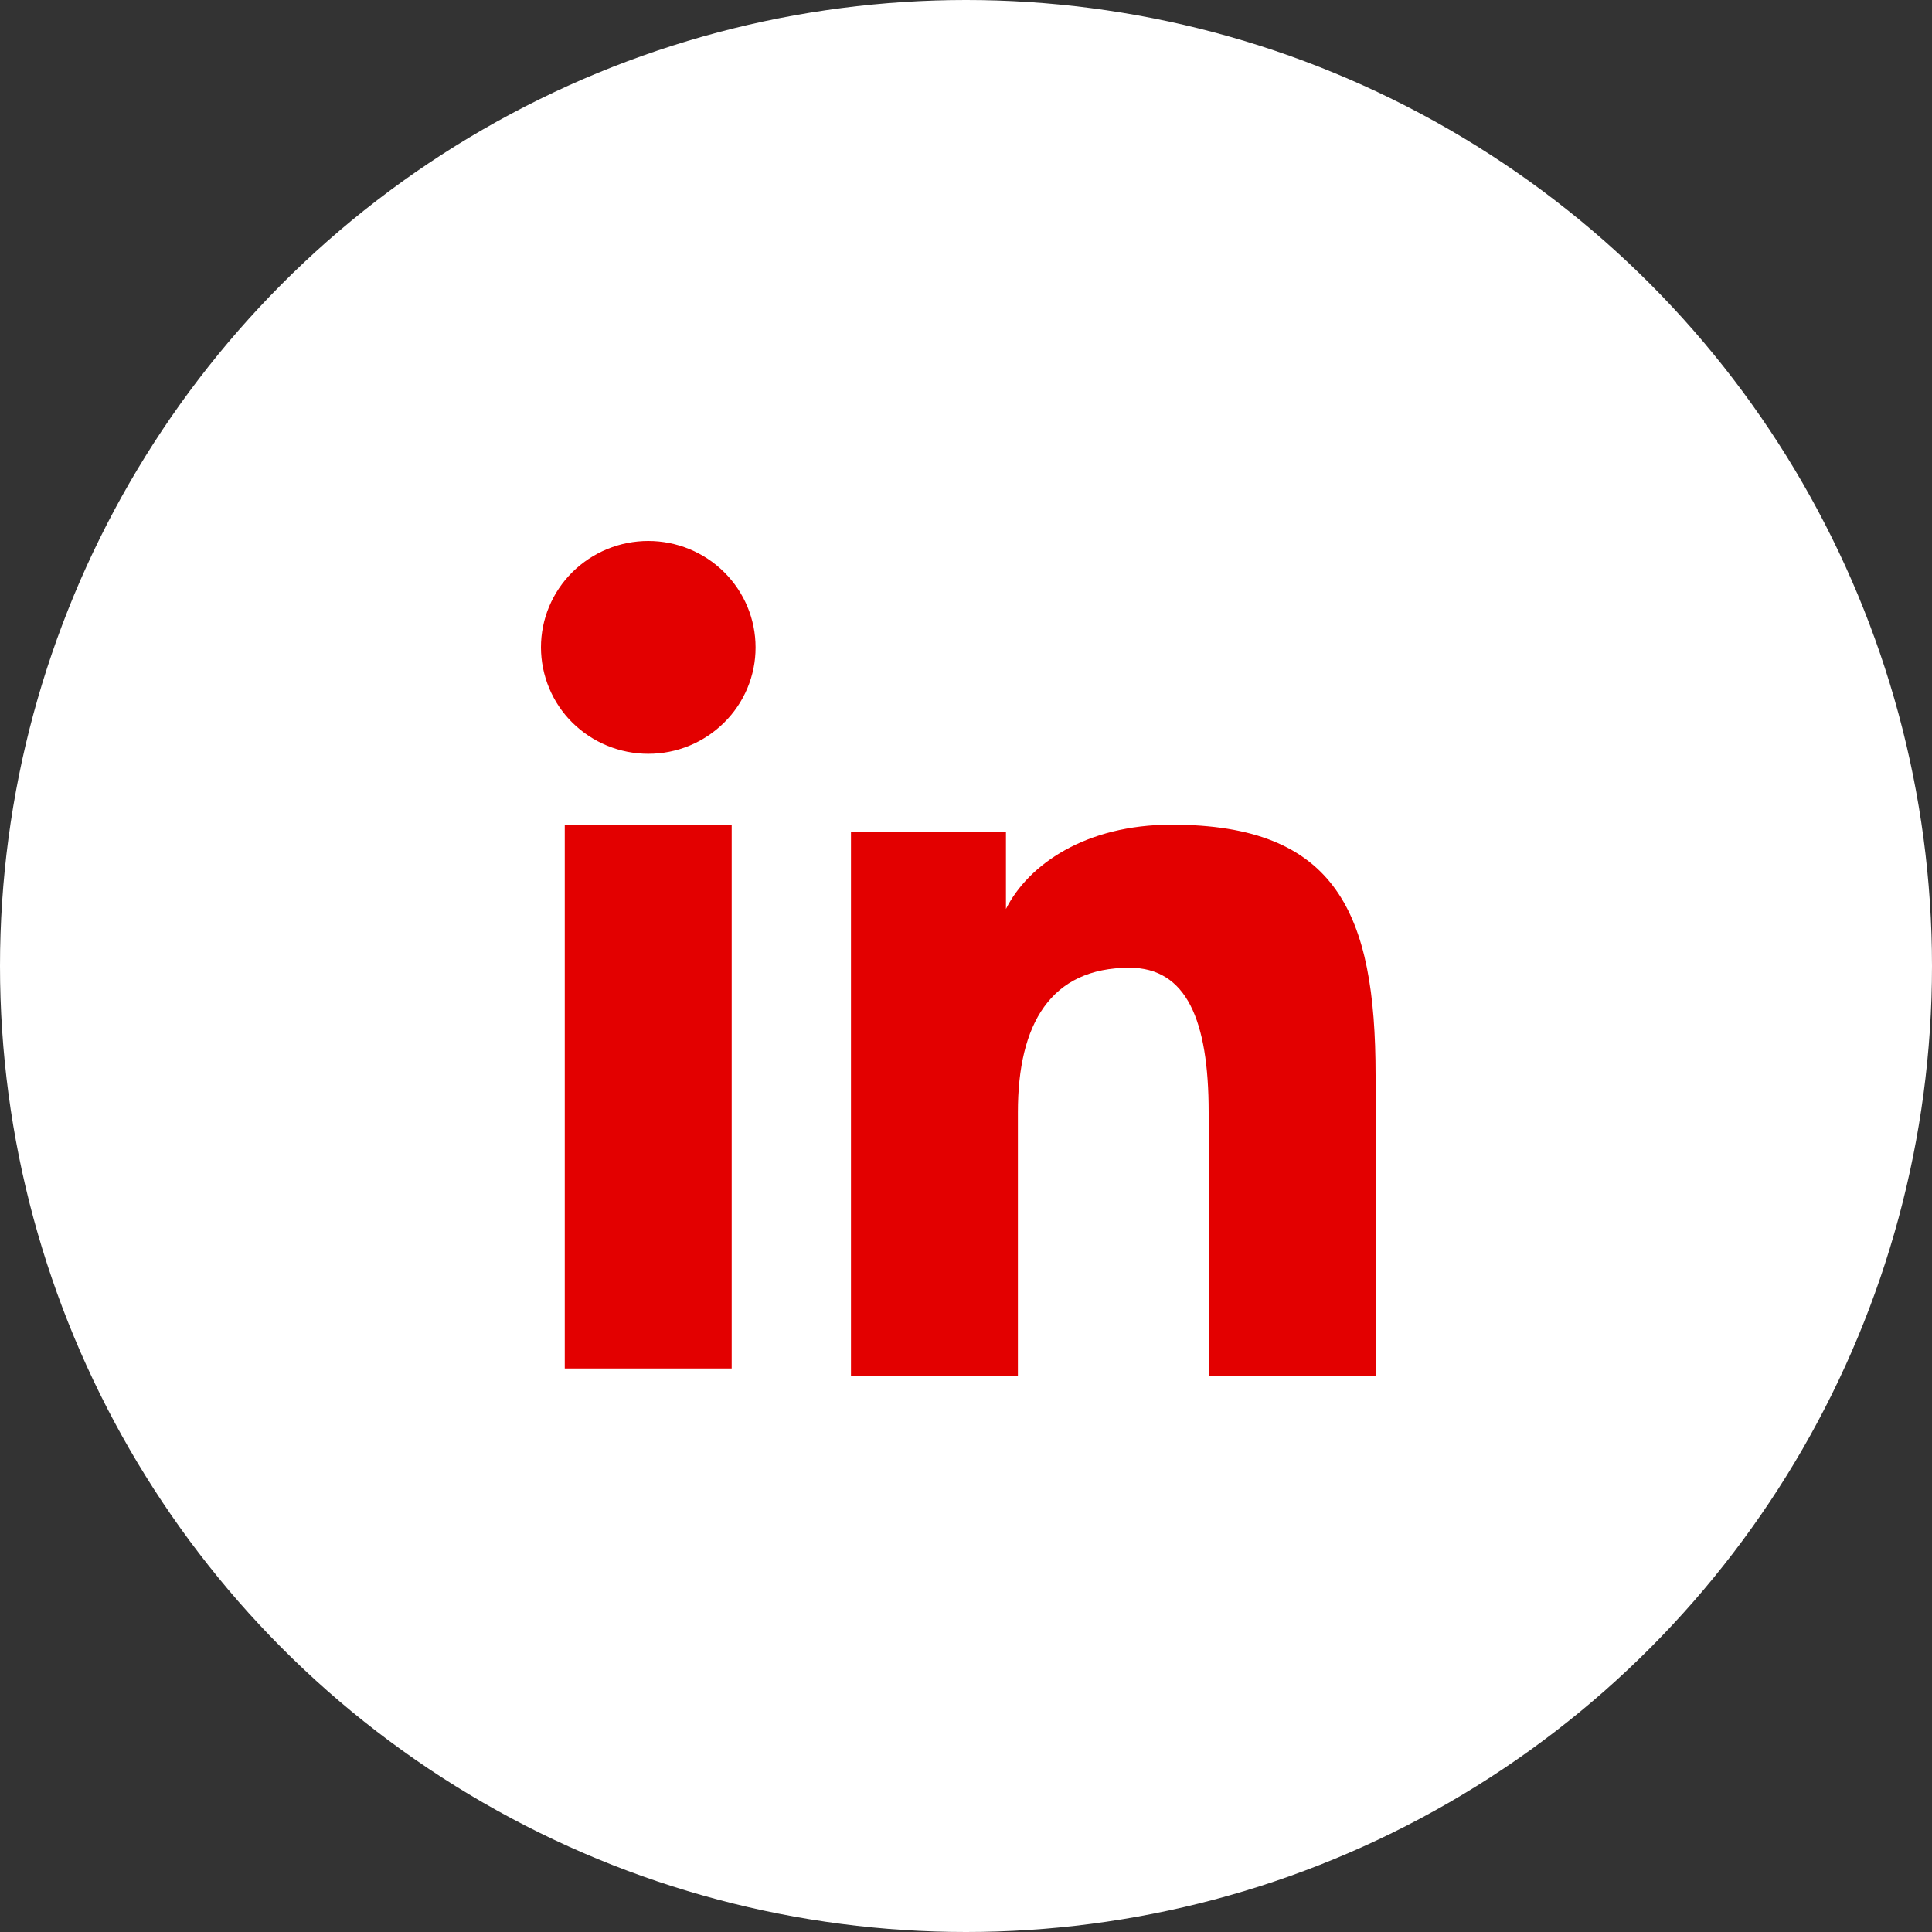
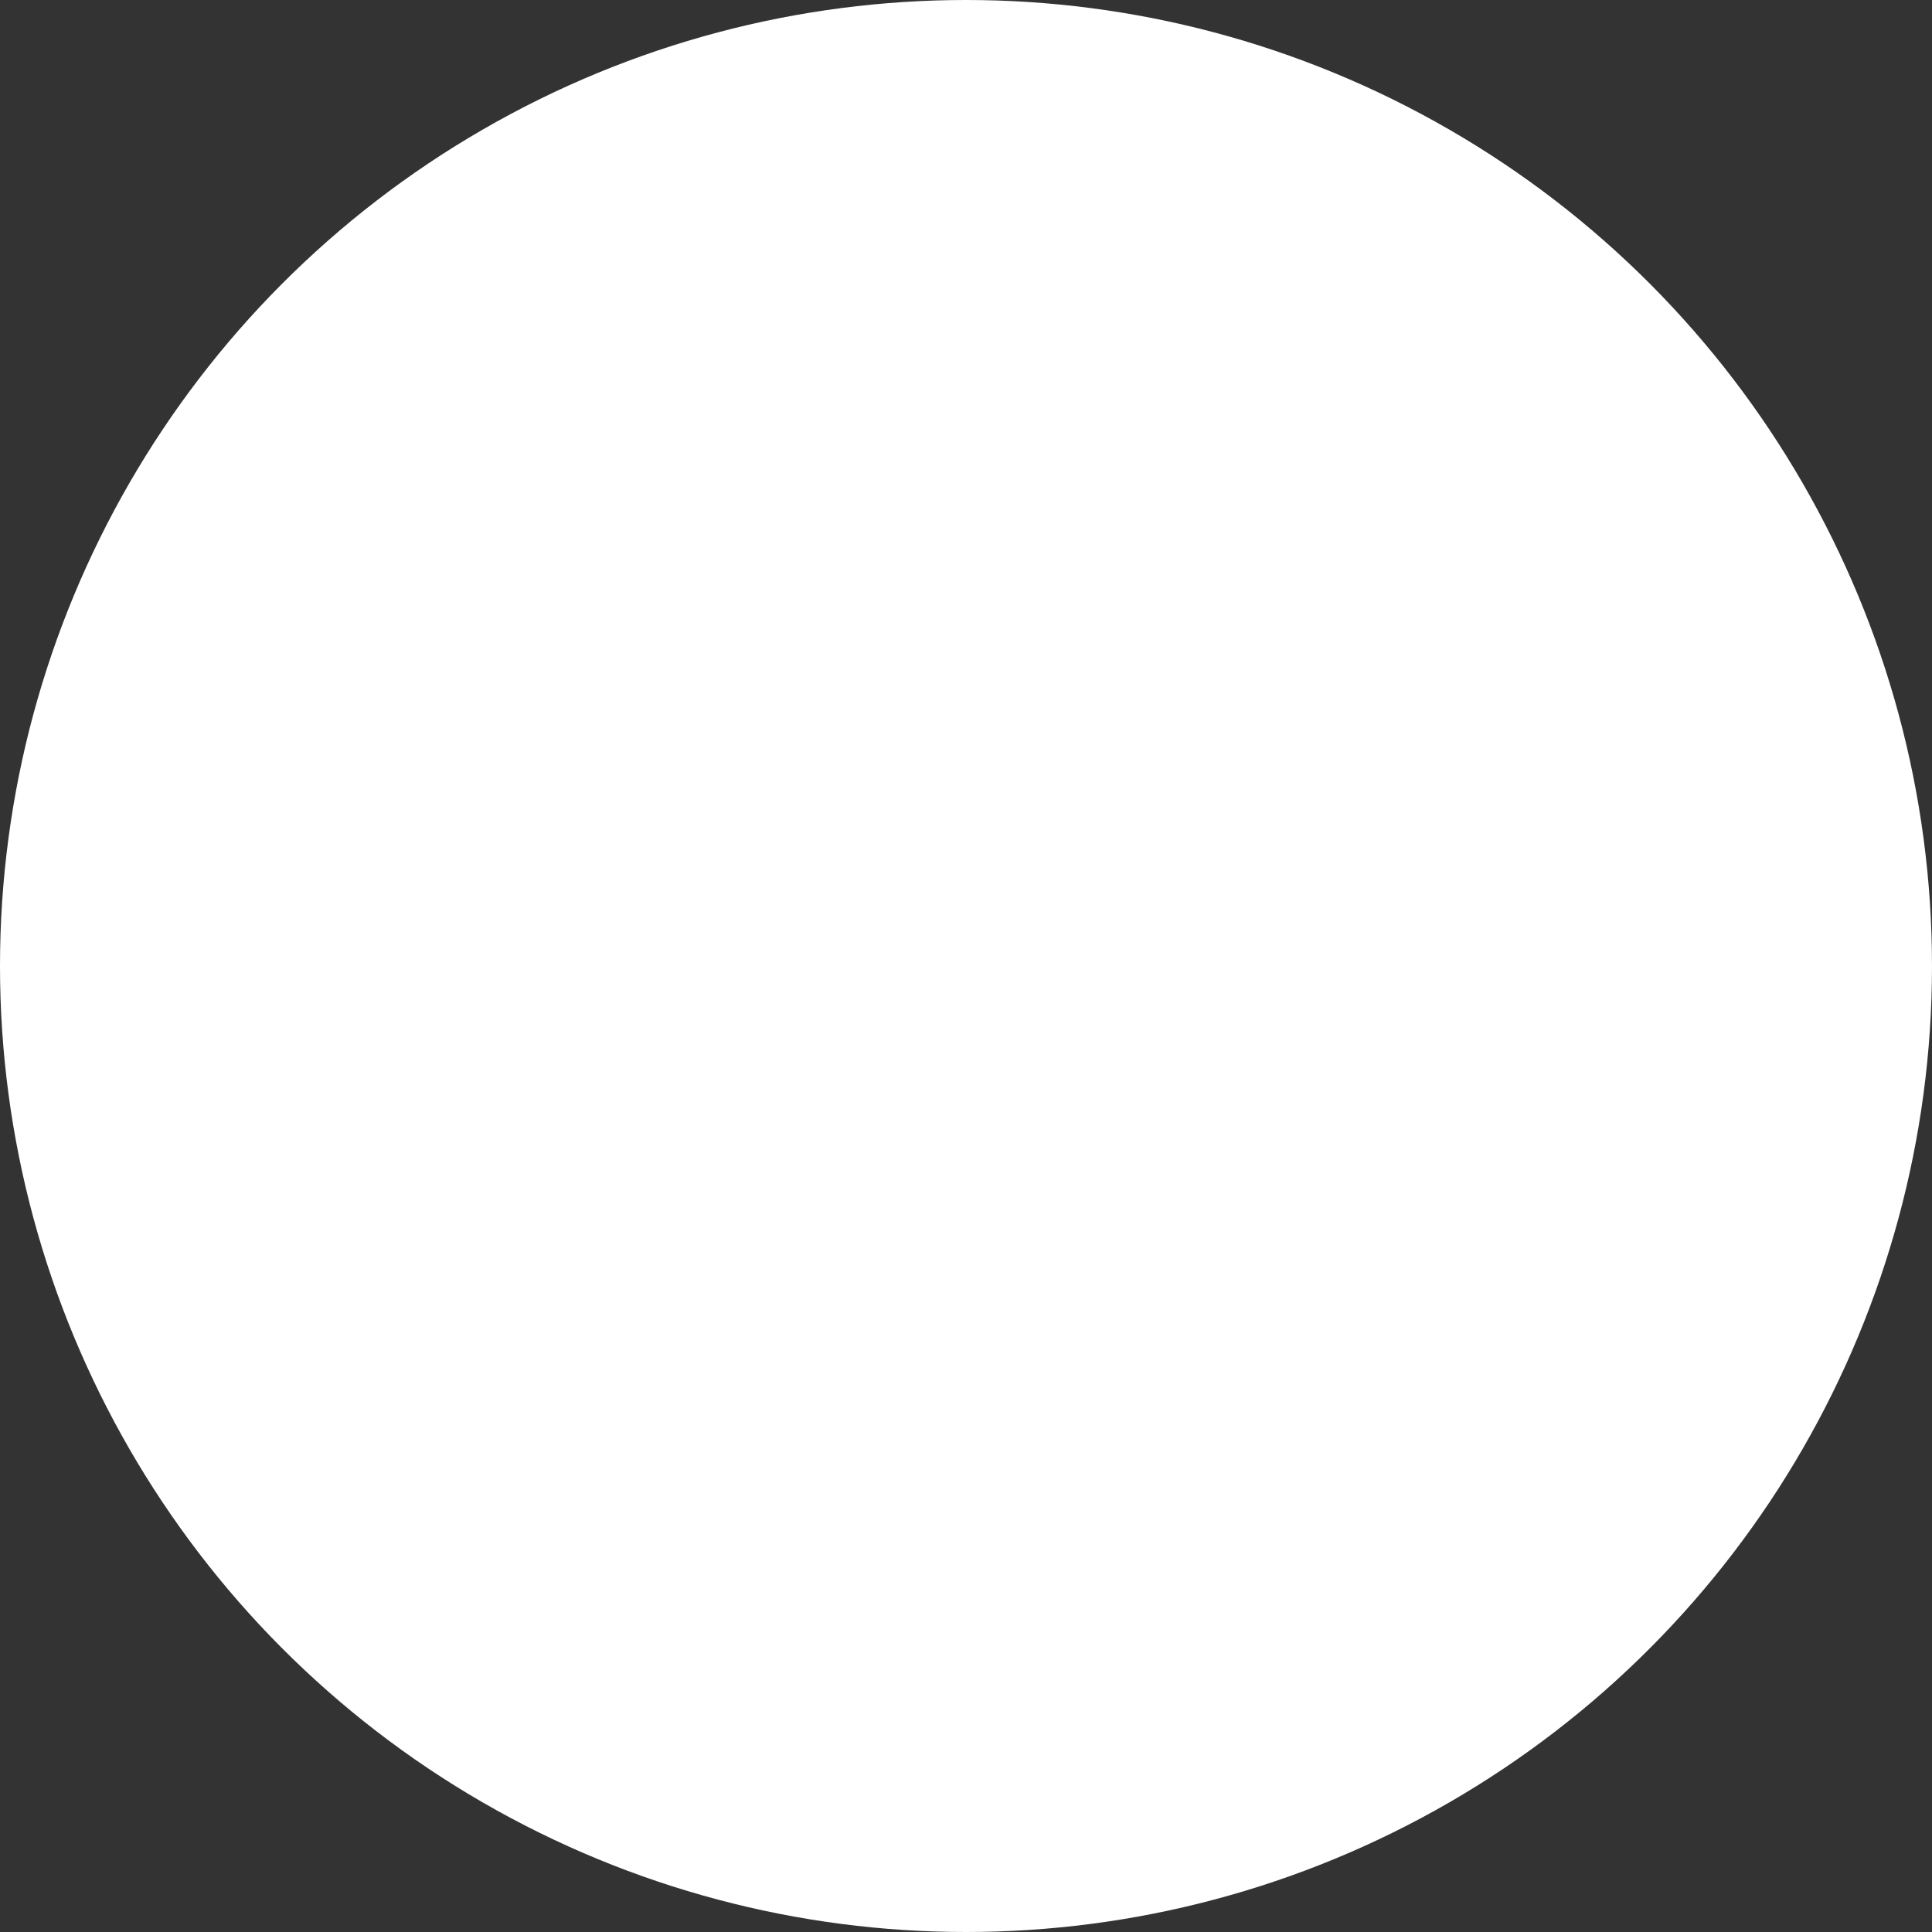
<svg xmlns="http://www.w3.org/2000/svg" width="50" height="50" viewBox="0 0 50 50" fill="none">
  <rect x="0" y="0" width="50" height="50" fill="#333333" stroke="none" />
  <circle cx="25" cy="25" r="25" fill="white" />
-   <path fill-rule="evenodd" clip-rule="evenodd" d="M22.023 21.526H26.034V23.524C26.612 22.375 28.094 21.343 30.32 21.343C34.587 21.343 35.6 23.63 35.6 27.827V35.6H31.28V28.783C31.28 26.393 30.702 25.045 29.231 25.045C27.191 25.045 26.343 26.498 26.343 28.782V35.6H22.023V21.526ZM14.616 35.416H18.936V21.343H14.616V35.416ZM19.554 16.754C19.555 17.116 19.483 17.475 19.343 17.809C19.203 18.143 18.999 18.446 18.741 18.7C18.219 19.219 17.512 19.51 16.776 19.508C16.041 19.508 15.335 19.218 14.812 18.701C14.555 18.446 14.351 18.143 14.212 17.808C14.073 17.474 14.001 17.116 14 16.754C14 16.023 14.292 15.323 14.813 14.807C15.336 14.29 16.041 14 16.777 14C17.513 14 18.22 14.29 18.741 14.807C19.262 15.323 19.554 16.023 19.554 16.754Z" fill="#E30000" />
</svg>